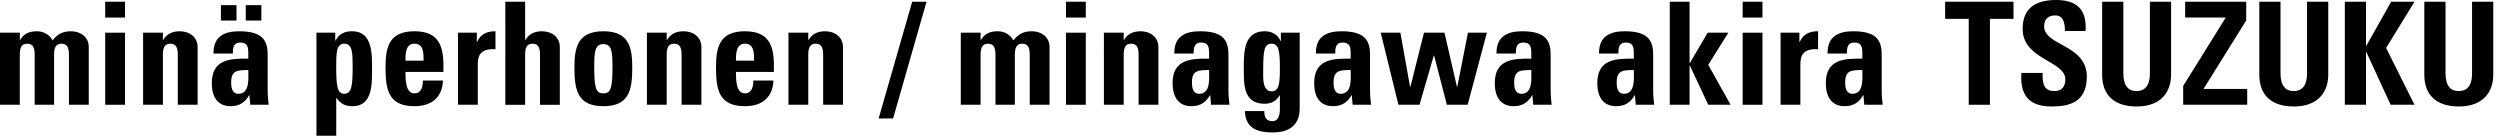
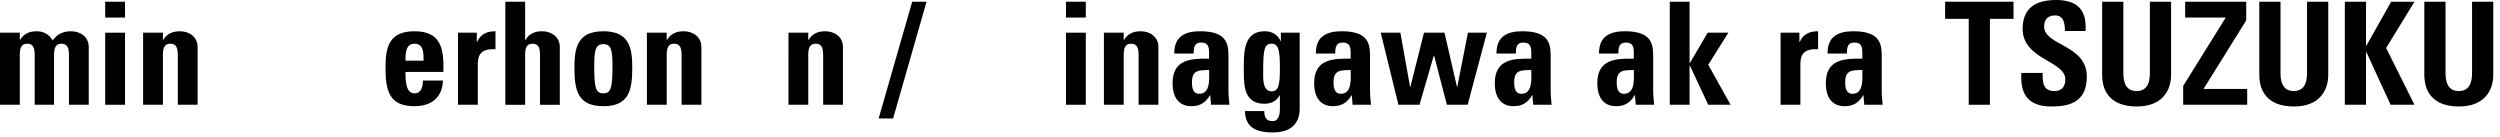
<svg xmlns="http://www.w3.org/2000/svg" version="1.1" id="レイヤー_1" x="0px" y="0px" width="274px" height="15px" viewBox="0 0 274 15" style="enable-background:new 0 0 274 15;" xml:space="preserve">
  <path d="M2.17,4.38h0.031c0.431-0.704,1.016-0.954,1.832-0.954c0.77,0,1.385,0.376,1.739,1.001  C6.279,3.739,6.895,3.426,7.787,3.426c1.031,0,1.939,0.627,1.939,1.721v6.335h-2.17V6.039  c0-0.704-0.123-1.252-0.816-1.252c-0.692,0-0.815,0.547-0.815,1.252v5.443h-2.124V6.039  c0-0.704-0.123-1.252-0.816-1.252c-0.692,0-0.816,0.547-0.816,1.252v5.443H0V3.583h2.17V4.38z" />
  <path d="M13.699,1.924h-2.17V0.188h2.17V1.924z M13.699,11.482h-2.17V3.583h2.17V11.482z" />
  <path d="M17.855,4.38h0.031c0.215-0.36,0.477-0.595,0.77-0.734c0.308-0.157,0.662-0.22,1.062-0.22  c1.032,0,1.939,0.627,1.939,1.721v6.335h-2.17V6.039c0-0.704-0.123-1.252-0.816-1.252  c-0.692,0-0.816,0.547-0.816,1.252v5.443h-2.17V3.583h2.17V4.38z" />
-   <path d="M29.338,10.012c0,0.485,0.061,0.985,0.107,1.47h-2.016l-0.093-1.048h-0.031  c-0.461,0.813-1.092,1.204-2.031,1.204c-1.508,0-2.062-1.142-2.062-2.519c0-2.612,1.985-2.722,4.001-2.691V5.82  c0-0.673-0.093-1.157-0.877-1.157c-0.754,0-0.816,0.578-0.816,1.204h-2.124c0-0.955,0.292-1.565,0.8-1.925  c0.493-0.375,1.2-0.516,2.031-0.516c2.755,0,3.109,1.204,3.109,2.644V10.012z M25.921,2.253h-1.708V0.564h1.708  V2.253z M25.336,9.027c0,0.563,0.092,1.251,0.8,1.251c1.278,0,1.077-1.752,1.077-2.612  C26.137,7.713,25.336,7.619,25.336,9.027 M28.645,2.253h-1.709V0.564h1.709V2.253z" />
-   <path d="M36.742,3.583V4.459h0.031c0.4-0.767,1-1.033,1.832-1.033c2.247,0,2.17,2.535,2.17,4.161  c0,1.596,0.062,4.052-2.123,4.052c-0.785,0-1.324-0.234-1.77-0.907h-0.03v4.145h-2.17V3.583H36.742z M38.65,7.463  c0-1.58,0.015-2.674-0.924-2.674c-0.892,0-0.877,1.094-0.877,2.674c0,1.986,0.138,2.816,0.877,2.816  C38.512,10.278,38.65,9.449,38.65,7.463" />
  <path d="M44.439,7.884c0,0.94,0.031,2.347,0.985,2.347c0.77,0,0.923-0.751,0.923-1.407h2.201  c-0.031,0.86-0.308,1.563-0.831,2.049c-0.508,0.485-1.277,0.766-2.293,0.766c-2.801,0-3.17-1.736-3.17-4.208  c0-2.159,0.308-4.005,3.17-4.005c2.924,0,3.247,1.925,3.17,4.458H44.439z M46.424,6.649  c0-0.766,0.031-1.861-1-1.861c-1,0-0.985,1.189-0.985,1.861H46.424z" />
  <path d="M52.258,3.583v1.016h0.031c0.4-0.907,1.139-1.173,2.016-1.173V5.398c-1.909-0.126-1.939,1-1.939,1.783  v4.301H50.196V3.583H52.258z" />
  <path d="M59.185,11.482V6.039c0-0.704-0.123-1.251-0.815-1.251c-0.693,0-0.816,0.547-0.816,1.251v5.444h-2.17V0.189h2.17  v4.192h0.03c0.216-0.36,0.477-0.595,0.77-0.735c0.308-0.157,0.662-0.219,1.062-0.219  c1.032,0,1.939,0.625,1.939,1.721v6.335H59.185z" />
  <path d="M62.957,7.431c0-2.159,0.308-4.005,3.17-4.005c2.863,0,3.17,1.846,3.17,4.005  c0,2.472-0.369,4.208-3.17,4.208C63.327,11.639,62.957,9.903,62.957,7.431 M67.128,7.306  c0-1.643-0.077-2.471-1-2.471c-0.923,0-1,0.829-1,2.471c0,2.409,0.2,2.925,1,2.925  C66.927,10.231,67.128,9.715,67.128,7.306" />
  <path d="M73.07,4.38h0.031c0.215-0.36,0.477-0.595,0.77-0.734c0.308-0.157,0.662-0.22,1.062-0.22  c1.032,0,1.939,0.627,1.939,1.721v6.335h-2.17V6.039c0-0.704-0.123-1.252-0.816-1.252  c-0.692,0-0.816,0.547-0.816,1.252v5.443H70.9V3.583h2.17V4.38z" />
-   <path d="M80.659,7.884c0,0.94,0.031,2.347,0.985,2.347c0.77,0,0.923-0.751,0.923-1.407h2.201  c-0.031,0.86-0.308,1.563-0.831,2.049c-0.508,0.485-1.278,0.766-2.293,0.766c-2.801,0-3.17-1.736-3.17-4.208  c0-2.159,0.308-4.005,3.17-4.005c2.924,0,3.247,1.925,3.17,4.458H80.659z M82.644,6.649  c0-0.766,0.031-1.861-1-1.861c-1,0-0.985,1.189-0.985,1.861H82.644z" />
  <path d="M88.586,4.38h0.031c0.215-0.36,0.477-0.595,0.77-0.734c0.308-0.157,0.662-0.22,1.062-0.22  c1.032,0,1.94,0.627,1.94,1.721v6.335h-2.171V6.039c0-0.704-0.123-1.252-0.816-1.252  c-0.692,0-0.816,0.547-0.816,1.252v5.443h-2.17V3.583h2.17V4.38z" />
  <polygon points="96.299,12.984 99.977,0.188 101.547,0.188 97.884,12.984 " />
-   <path d="M107.473,4.38h0.031c0.431-0.704,1.015-0.954,1.831-0.954c0.77,0,1.385,0.376,1.74,1.001  c0.508-0.689,1.124-1.001,2.016-1.001c1.031,0,1.939,0.627,1.939,1.721v6.335h-2.17V6.039  c0-0.704-0.123-1.252-0.816-1.252c-0.693,0-0.816,0.547-0.816,1.252v5.443h-2.124V6.039  c0-0.704-0.123-1.252-0.816-1.252c-0.692,0-0.816,0.547-0.816,1.252v5.443h-2.17V3.583h2.17V4.38z" />
  <path d="M119.002,1.924h-2.17V0.188h2.17V1.924z M119.002,11.482h-2.17V3.583h2.17V11.482z" />
  <path d="M123.159,4.38h0.03c0.216-0.36,0.477-0.595,0.77-0.734c0.308-0.157,0.661-0.22,1.062-0.22  c1.031,0,1.939,0.627,1.939,1.721v6.335h-2.17V6.039c0-0.704-0.123-1.252-0.816-1.252s-0.816,0.547-0.816,1.252  v5.443h-2.17V3.583h2.17V4.38z" />
  <path d="M134.641,10.012c0,0.485,0.061,0.986,0.107,1.47h-2.016l-0.092-1.047h-0.031  c-0.462,0.813-1.093,1.203-2.032,1.203c-1.508,0-2.062-1.142-2.062-2.518c0-2.612,1.985-2.722,4.001-2.691V5.82  c0-0.673-0.093-1.158-0.877-1.158c-0.754,0-0.816,0.579-0.816,1.204h-2.124c0-0.954,0.292-1.565,0.8-1.924  c0.493-0.375,1.201-0.516,2.031-0.516c2.755,0,3.109,1.204,3.109,2.644V10.012z M130.639,9.026  c0,0.563,0.093,1.253,0.8,1.253c1.278,0,1.077-1.753,1.077-2.614C131.44,7.713,130.639,7.618,130.639,9.026" />
  <path d="M142.445,3.583v8.228c0,0.548,0.031,2.707-2.954,2.707c-1.617,0-3.001-0.422-3.048-2.347h2.124  c0,0.329,0.047,0.61,0.185,0.798c0.139,0.203,0.385,0.312,0.724,0.312c0.539,0,0.8-0.516,0.8-1.314v-1.517  h-0.03c-0.323,0.61-0.94,0.922-1.647,0.922c-2.386,0-2.278-2.221-2.278-4.005c0-1.737,0.031-3.942,2.293-3.942  c0.769,0,1.431,0.345,1.739,1.079h0.031V3.583H142.445z M139.383,10.012c0.785,0,0.892-0.829,0.892-2.503  c0-1.736-0.077-2.721-0.877-2.721c-0.816,0-0.954,0.578-0.954,2.987C138.444,8.511,138.336,10.012,139.383,10.012" />
  <path d="M150.157,10.012c0,0.485,0.061,0.986,0.107,1.47h-2.016l-0.093-1.047h-0.03  c-0.461,0.813-1.093,1.203-2.032,1.203c-1.508,0-2.062-1.142-2.062-2.518c0-2.612,1.985-2.722,4.001-2.691V5.82  c0-0.673-0.092-1.158-0.877-1.158c-0.754,0-0.816,0.579-0.816,1.204h-2.123c0-0.954,0.292-1.565,0.799-1.924  c0.493-0.375,1.201-0.516,2.032-0.516c2.754,0,3.109,1.204,3.109,2.644V10.012z M146.156,9.026  c0,0.563,0.093,1.253,0.8,1.253c1.278,0,1.077-1.753,1.077-2.614C146.956,7.713,146.156,7.618,146.156,9.026" />
  <polygon points="151.328,3.583 153.483,3.583 154.545,9.528 154.576,9.528 156.069,3.583 158.315,3.583   159.686,9.528 159.716,9.528 160.886,3.583 162.963,3.583 160.855,11.482 158.578,11.482 157.177,6.085   157.146,6.085 155.577,11.482 153.268,11.482 " />
  <path d="M169.953,10.012c0,0.485,0.061,0.986,0.107,1.47h-2.016l-0.093-1.047h-0.03  c-0.461,0.813-1.092,1.203-2.031,1.203c-1.508,0-2.062-1.142-2.062-2.518c0-2.612,1.985-2.722,4.001-2.691V5.82  c0-0.673-0.093-1.158-0.877-1.158c-0.754,0-0.816,0.579-0.816,1.204h-2.124c0-0.954,0.292-1.565,0.8-1.924  c0.493-0.375,1.201-0.516,2.031-0.516c2.755,0,3.11,1.204,3.11,2.644V10.012z M165.952,9.026  c0,0.563,0.092,1.253,0.8,1.253c1.278,0,1.077-1.753,1.077-2.614C166.752,7.713,165.952,7.618,165.952,9.026" />
  <path d="M181.19,10.012c0,0.485,0.061,0.986,0.107,1.47h-2.016l-0.093-1.047h-0.03  c-0.461,0.813-1.093,1.203-2.032,1.203c-1.508,0-2.062-1.142-2.062-2.518c0-2.612,1.985-2.722,4.001-2.691V5.82  c0-0.673-0.093-1.158-0.877-1.158c-0.754,0-0.816,0.579-0.816,1.204h-2.123c0-0.954,0.292-1.565,0.799-1.924  c0.493-0.375,1.201-0.516,2.032-0.516c2.754,0,3.109,1.204,3.109,2.644V10.012z M177.188,9.026  c0,0.563,0.093,1.253,0.8,1.253c1.278,0,1.077-1.753,1.077-2.614C177.988,7.713,177.188,7.618,177.188,9.026" />
  <polygon points="183.007,11.482 183.007,0.189 185.177,0.189 185.177,6.914 185.207,6.914 187.162,3.583   189.425,3.583 187.224,7.102 189.671,11.482 187.224,11.482 185.207,7.181 185.177,7.181 185.177,11.482 " />
-   <path d="M193.166,1.924h-2.17V0.188h2.17V1.924z M193.166,11.482h-2.17V3.583h2.17V11.482z" />
  <path d="M197.214,3.583v1.016h0.032c0.4-0.907,1.138-1.173,2.015-1.173V5.398c-1.909-0.126-1.939,1-1.939,1.783  v4.301h-2.171V3.583H197.214z" />
  <path d="M206.234,10.012c0,0.485,0.061,0.986,0.108,1.47h-2.017l-0.092-1.047h-0.03  c-0.461,0.813-1.093,1.203-2.031,1.203c-1.508,0-2.062-1.142-2.062-2.518c0-2.612,1.985-2.722,4.002-2.691V5.82  c0-0.673-0.093-1.158-0.877-1.158c-0.754,0-0.816,0.579-0.816,1.204h-2.123c0-0.954,0.292-1.565,0.799-1.924  c0.493-0.375,1.201-0.516,2.032-0.516c2.754,0,3.109,1.204,3.109,2.644V10.012z M202.233,9.026  c0,0.563,0.093,1.253,0.8,1.253c1.278,0,1.078-1.753,1.078-2.614C203.033,7.713,202.233,7.618,202.233,9.026" />
  <polygon points="220.681,0.188 220.681,2.066 218.095,2.066 218.095,11.482 215.771,11.482 215.771,2.066   213.185,2.066 213.185,0.188 " />
  <path d="M224.837,11.67c-2.877,0-3.416-1.72-3.293-3.676h2.324c0,1.079,0.046,1.987,1.324,1.987  c0.785,0,1.169-0.516,1.169-1.283c0-2.034-4.679-2.159-4.679-5.522c0-1.768,0.831-3.176,3.663-3.176  c2.263,0,3.386,1.032,3.232,3.395h-2.262c0-0.845-0.139-1.705-1.078-1.705c-0.753,0-1.201,0.423-1.201,1.204  c0,2.143,4.679,1.956,4.679,5.507C228.716,11.326,226.607,11.67,224.837,11.67" />
  <path d="M237.951,0.188v8.01c0,1.689-0.939,3.473-3.77,3.473c-2.556,0-3.786-1.345-3.786-3.473V0.188h2.324v7.853  c0,1.392,0.585,1.94,1.431,1.94c1.016,0,1.478-0.688,1.478-1.94V0.188H237.951z" />
  <polygon points="239.492,0.188 246.186,0.188 246.186,2.237 241.508,9.746 246.294,9.746 246.294,11.482   239.276,11.482 239.276,9.418 243.94,1.925 239.492,1.925 " />
  <path d="M255.176,0.188v8.01c0,1.689-0.938,3.473-3.77,3.473c-2.555,0-3.786-1.345-3.786-3.473V0.188h2.324v7.853  c0,1.392,0.585,1.94,1.431,1.94c1.016,0,1.477-0.688,1.477-1.94V0.188H255.176z" />
  <polygon points="262.072,0.188 264.627,0.188 261.519,5.256 264.627,11.482 262.01,11.482 259.348,5.694   259.317,5.694 259.317,11.482 256.993,11.482 256.993,0.188 259.317,0.188 259.317,5.022 259.348,5.022 " />
  <path d="M273.262,0.188v8.01c0,1.689-0.939,3.473-3.77,3.473c-2.556,0-3.786-1.345-3.786-3.473V0.188h2.324v7.853  c0,1.392,0.585,1.94,1.431,1.94c1.015,0,1.478-0.688,1.478-1.94V0.188H273.262z" />
</svg>